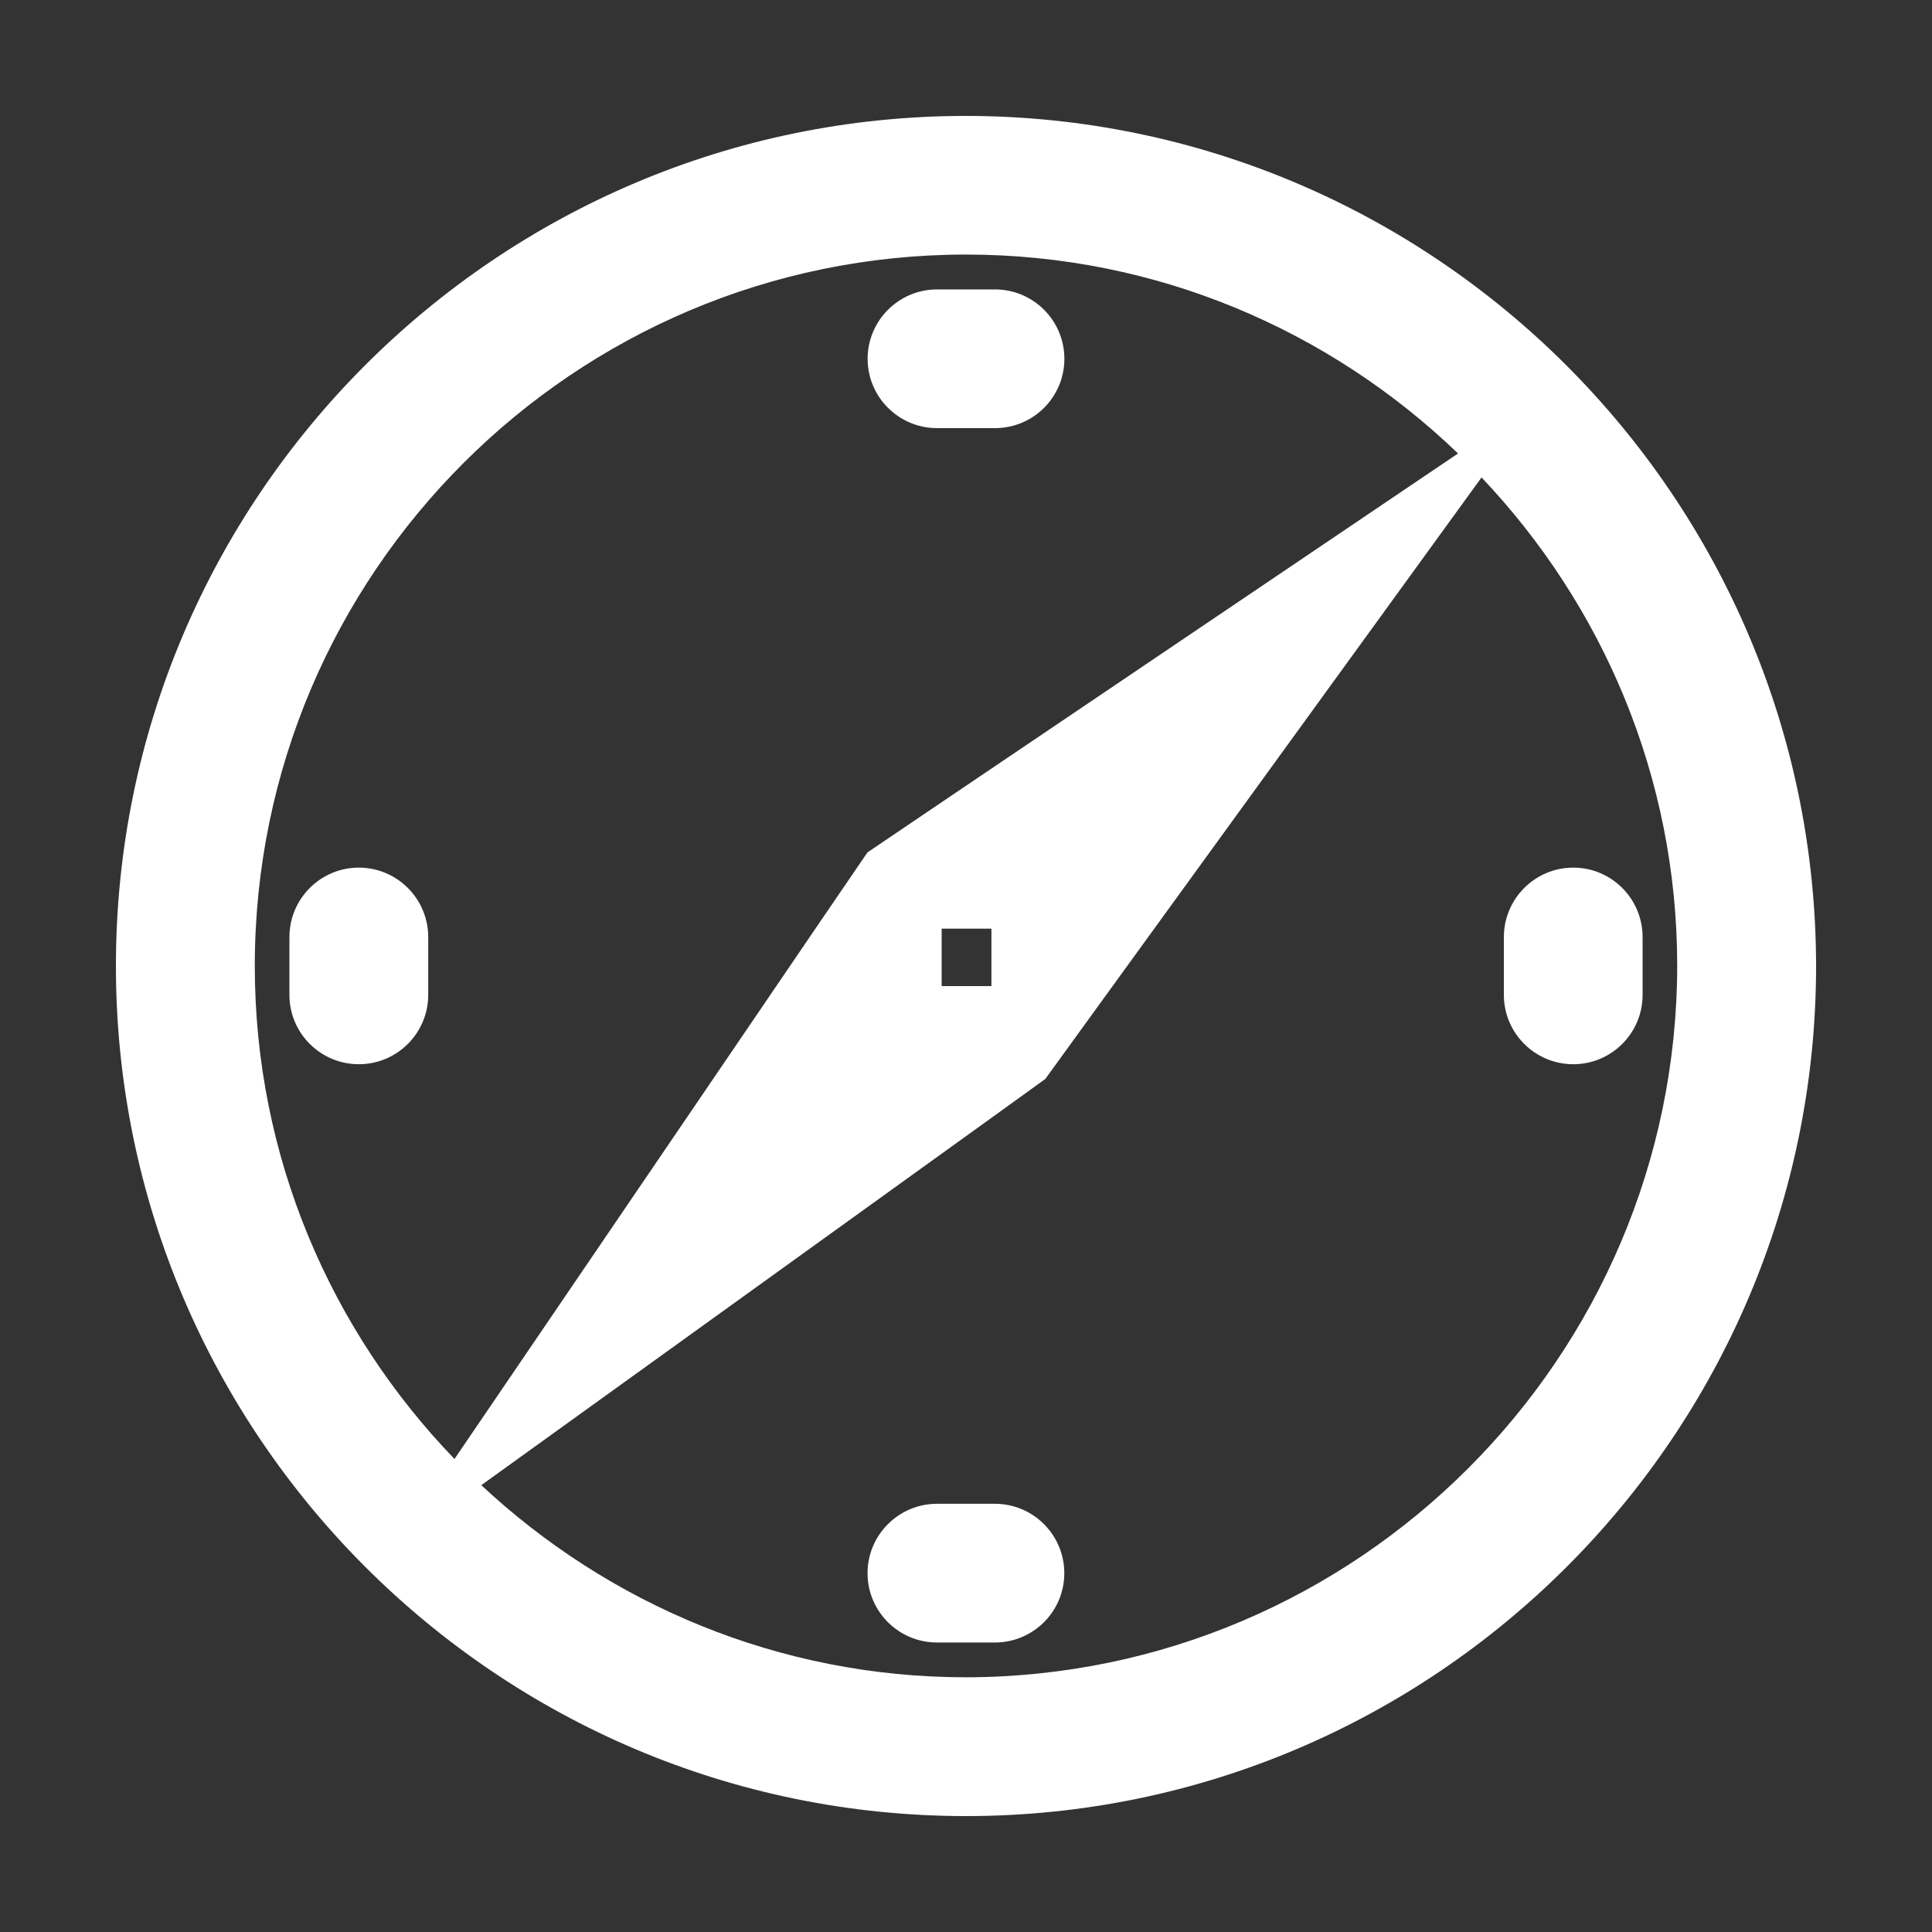
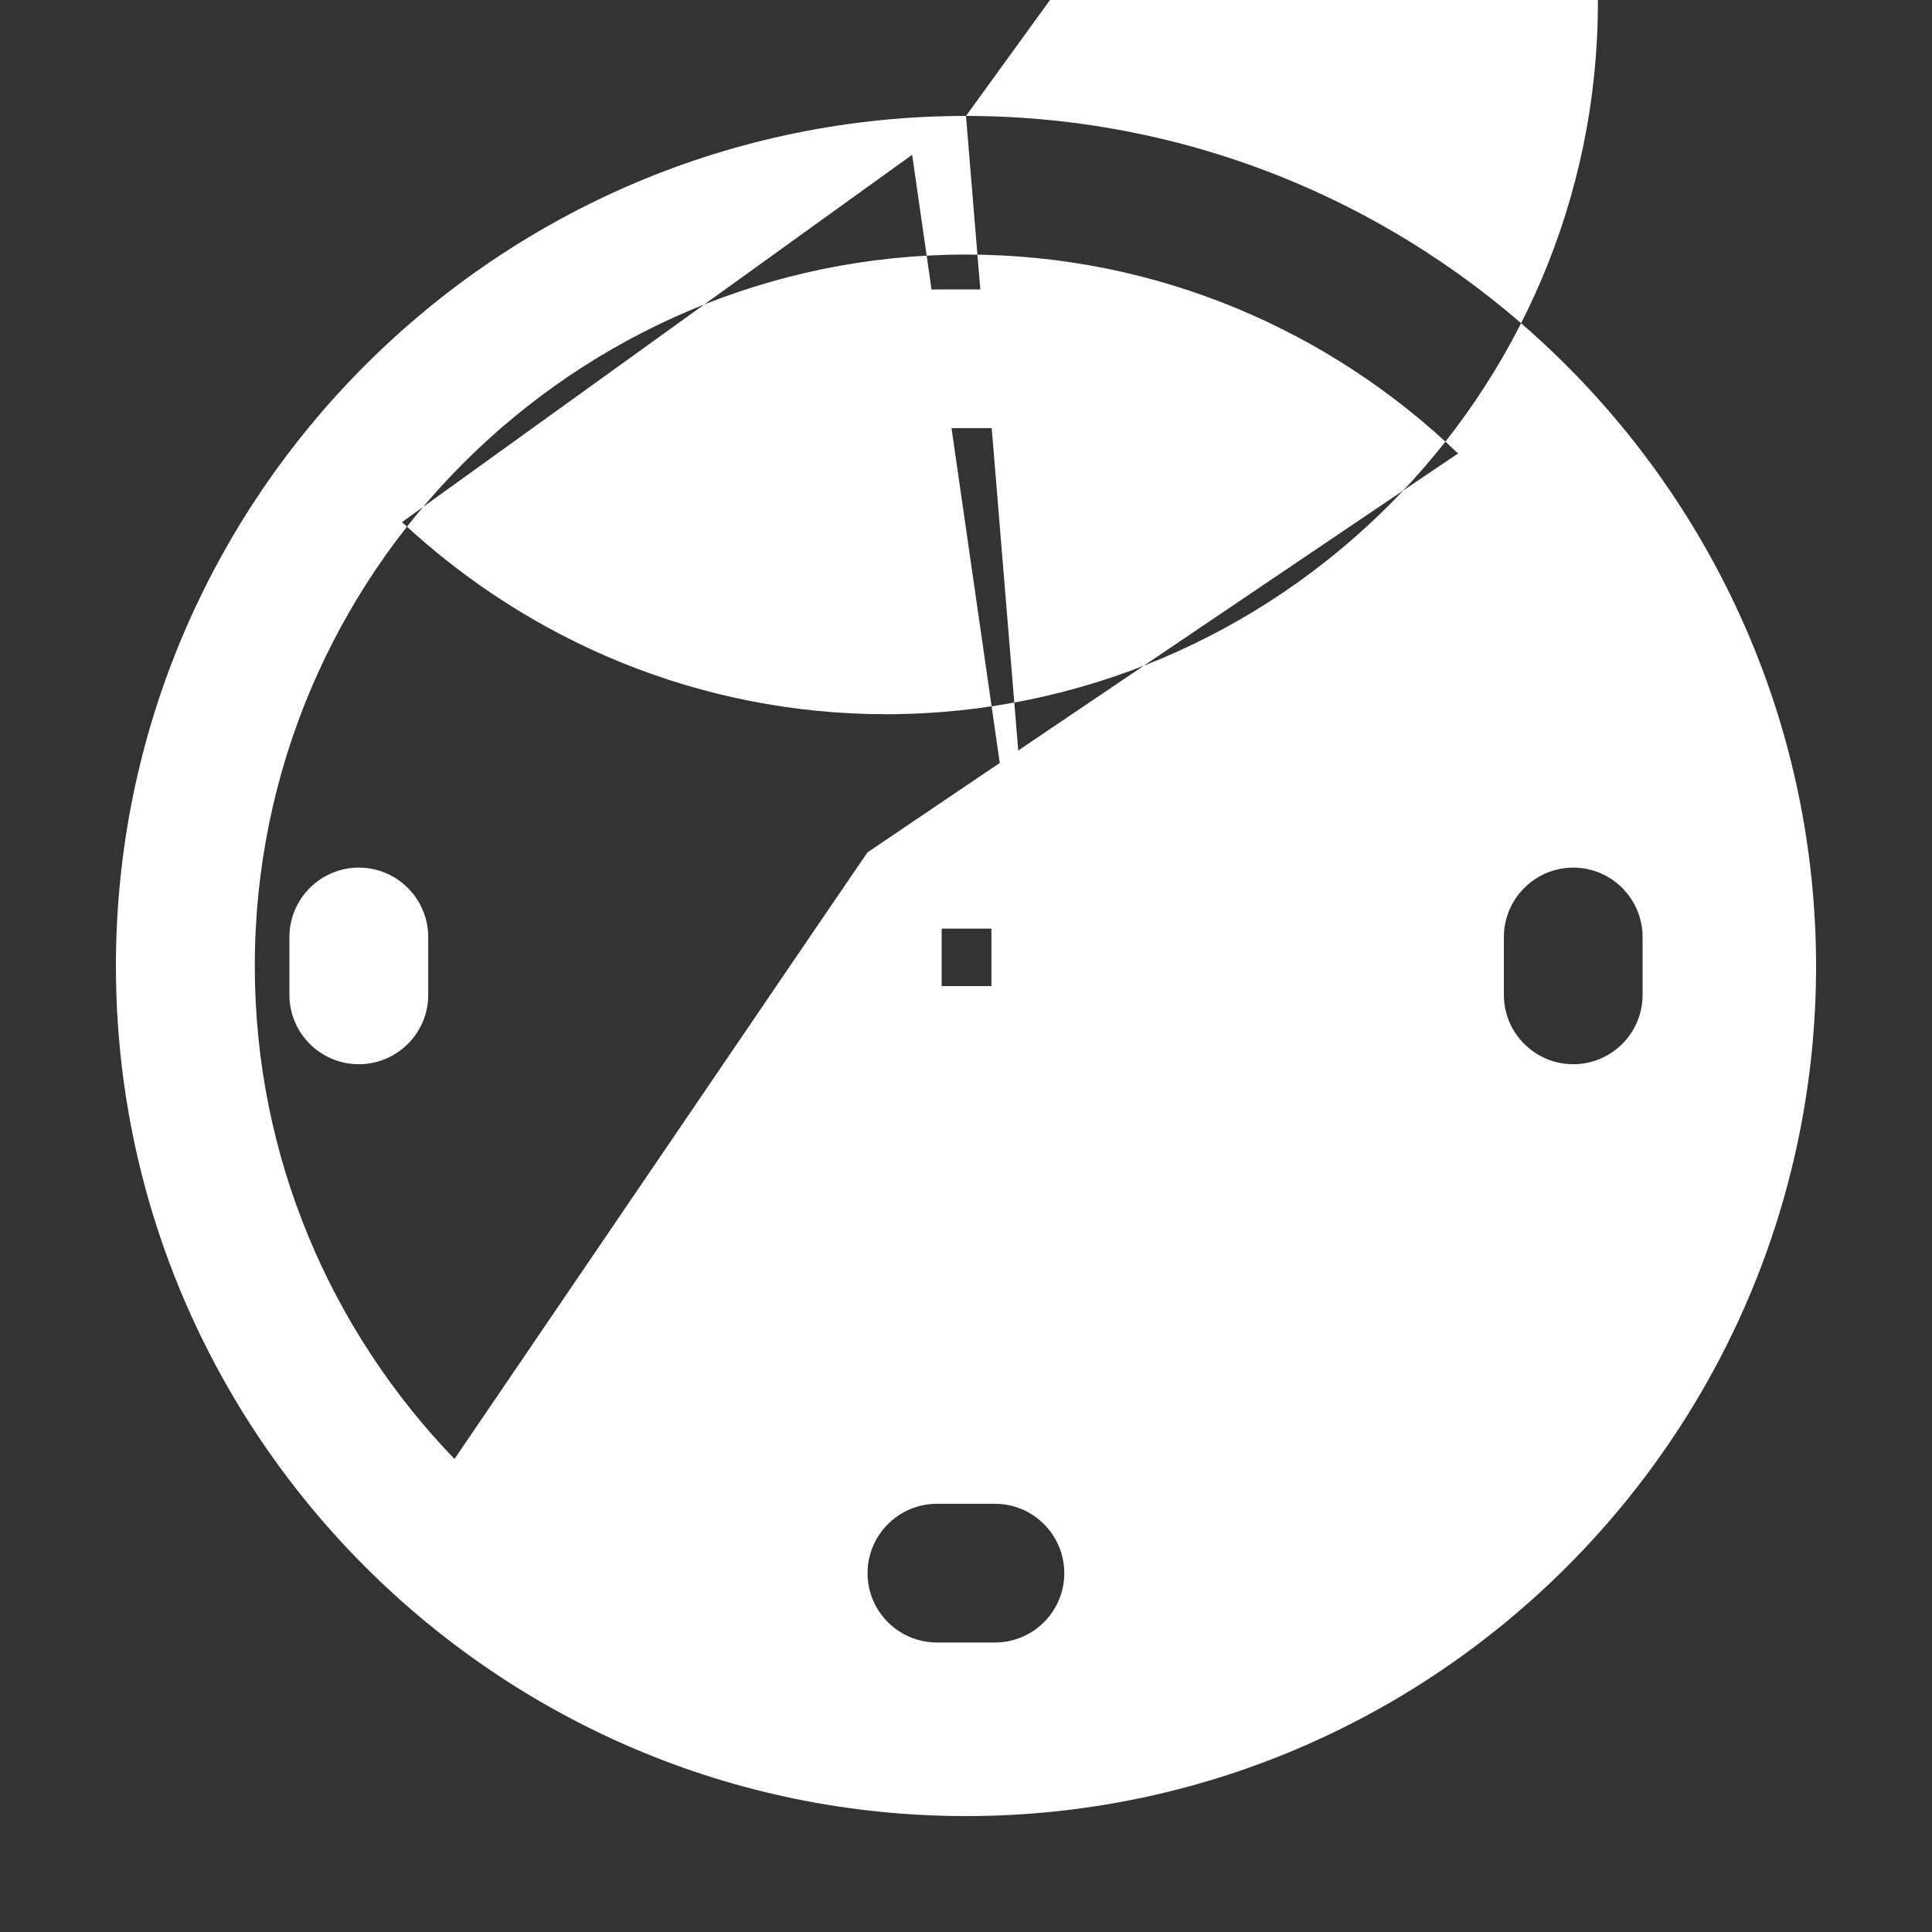
<svg xmlns="http://www.w3.org/2000/svg" version="1.1" id="header-navbar" x="0px" y="0px" width="25px" height="25px" viewBox="0 0 25 25">
  <rect x="0" y="0" width="25" height="25" fill="#333333" stroke="none" />
-   <path fill="#FFFFFF" d="M12.5,1.5c-6.065,0-11,4.934-11,11c0,6.065,4.935,11,11,11c6.064,0,11-4.935,11-11.001  C23.494,6.439,18.559,1.505,12.5,1.5z M13.526,13.962l0.871-1.202l4.774-6.582c1.565,1.65,2.532,3.873,2.532,6.321  c-0.007,5.069-4.136,9.198-9.204,9.205c-2.424,0-4.625-0.95-6.271-2.486l6.601-4.753L13.526,13.962z M10.551,12.017l-4.67,6.862  c-1.597-1.656-2.584-3.903-2.584-6.379c0-5.076,4.128-9.206,9.204-9.206c2.471,0,4.712,0.984,6.366,2.574l-6.681,4.512l-0.961,0.65  L10.551,12.017z M12.185,12.76v-0.743h0.644v0.743 M11.227,4.643c0-0.495,0.403-0.898,0.899-0.898h0.749  c0.496,0,0.898,0.403,0.898,0.898c0,0.496-0.402,0.897-0.898,0.897h-0.749C11.63,5.54,11.227,5.138,11.227,4.643z M13.772,20.357  c0,0.495-0.402,0.897-0.898,0.897h-0.749c-0.496,0-0.899-0.402-0.899-0.897s0.403-0.898,0.899-0.898h0.749  C13.37,19.459,13.772,19.862,13.772,20.357z M21.255,12.126v0.748c0,0.495-0.402,0.897-0.897,0.897s-0.898-0.402-0.898-0.897v-0.748  c0-0.496,0.403-0.899,0.898-0.899S21.255,11.63,21.255,12.126z M3.745,12.874v-0.748c0-0.496,0.403-0.899,0.898-0.899  c0.496,0,0.898,0.403,0.898,0.899v0.748c0,0.495-0.403,0.897-0.898,0.897C4.148,13.771,3.745,13.369,3.745,12.874z" />
+   <path fill="#FFFFFF" d="M12.5,1.5c-6.065,0-11,4.934-11,11c0,6.065,4.935,11,11,11c6.064,0,11-4.935,11-11.001  C23.494,6.439,18.559,1.505,12.5,1.5z l0.871-1.202l4.774-6.582c1.565,1.65,2.532,3.873,2.532,6.321  c-0.007,5.069-4.136,9.198-9.204,9.205c-2.424,0-4.625-0.95-6.271-2.486l6.601-4.753L13.526,13.962z M10.551,12.017l-4.67,6.862  c-1.597-1.656-2.584-3.903-2.584-6.379c0-5.076,4.128-9.206,9.204-9.206c2.471,0,4.712,0.984,6.366,2.574l-6.681,4.512l-0.961,0.65  L10.551,12.017z M12.185,12.76v-0.743h0.644v0.743 M11.227,4.643c0-0.495,0.403-0.898,0.899-0.898h0.749  c0.496,0,0.898,0.403,0.898,0.898c0,0.496-0.402,0.897-0.898,0.897h-0.749C11.63,5.54,11.227,5.138,11.227,4.643z M13.772,20.357  c0,0.495-0.402,0.897-0.898,0.897h-0.749c-0.496,0-0.899-0.402-0.899-0.897s0.403-0.898,0.899-0.898h0.749  C13.37,19.459,13.772,19.862,13.772,20.357z M21.255,12.126v0.748c0,0.495-0.402,0.897-0.897,0.897s-0.898-0.402-0.898-0.897v-0.748  c0-0.496,0.403-0.899,0.898-0.899S21.255,11.63,21.255,12.126z M3.745,12.874v-0.748c0-0.496,0.403-0.899,0.898-0.899  c0.496,0,0.898,0.403,0.898,0.899v0.748c0,0.495-0.403,0.897-0.898,0.897C4.148,13.771,3.745,13.369,3.745,12.874z" />
</svg>